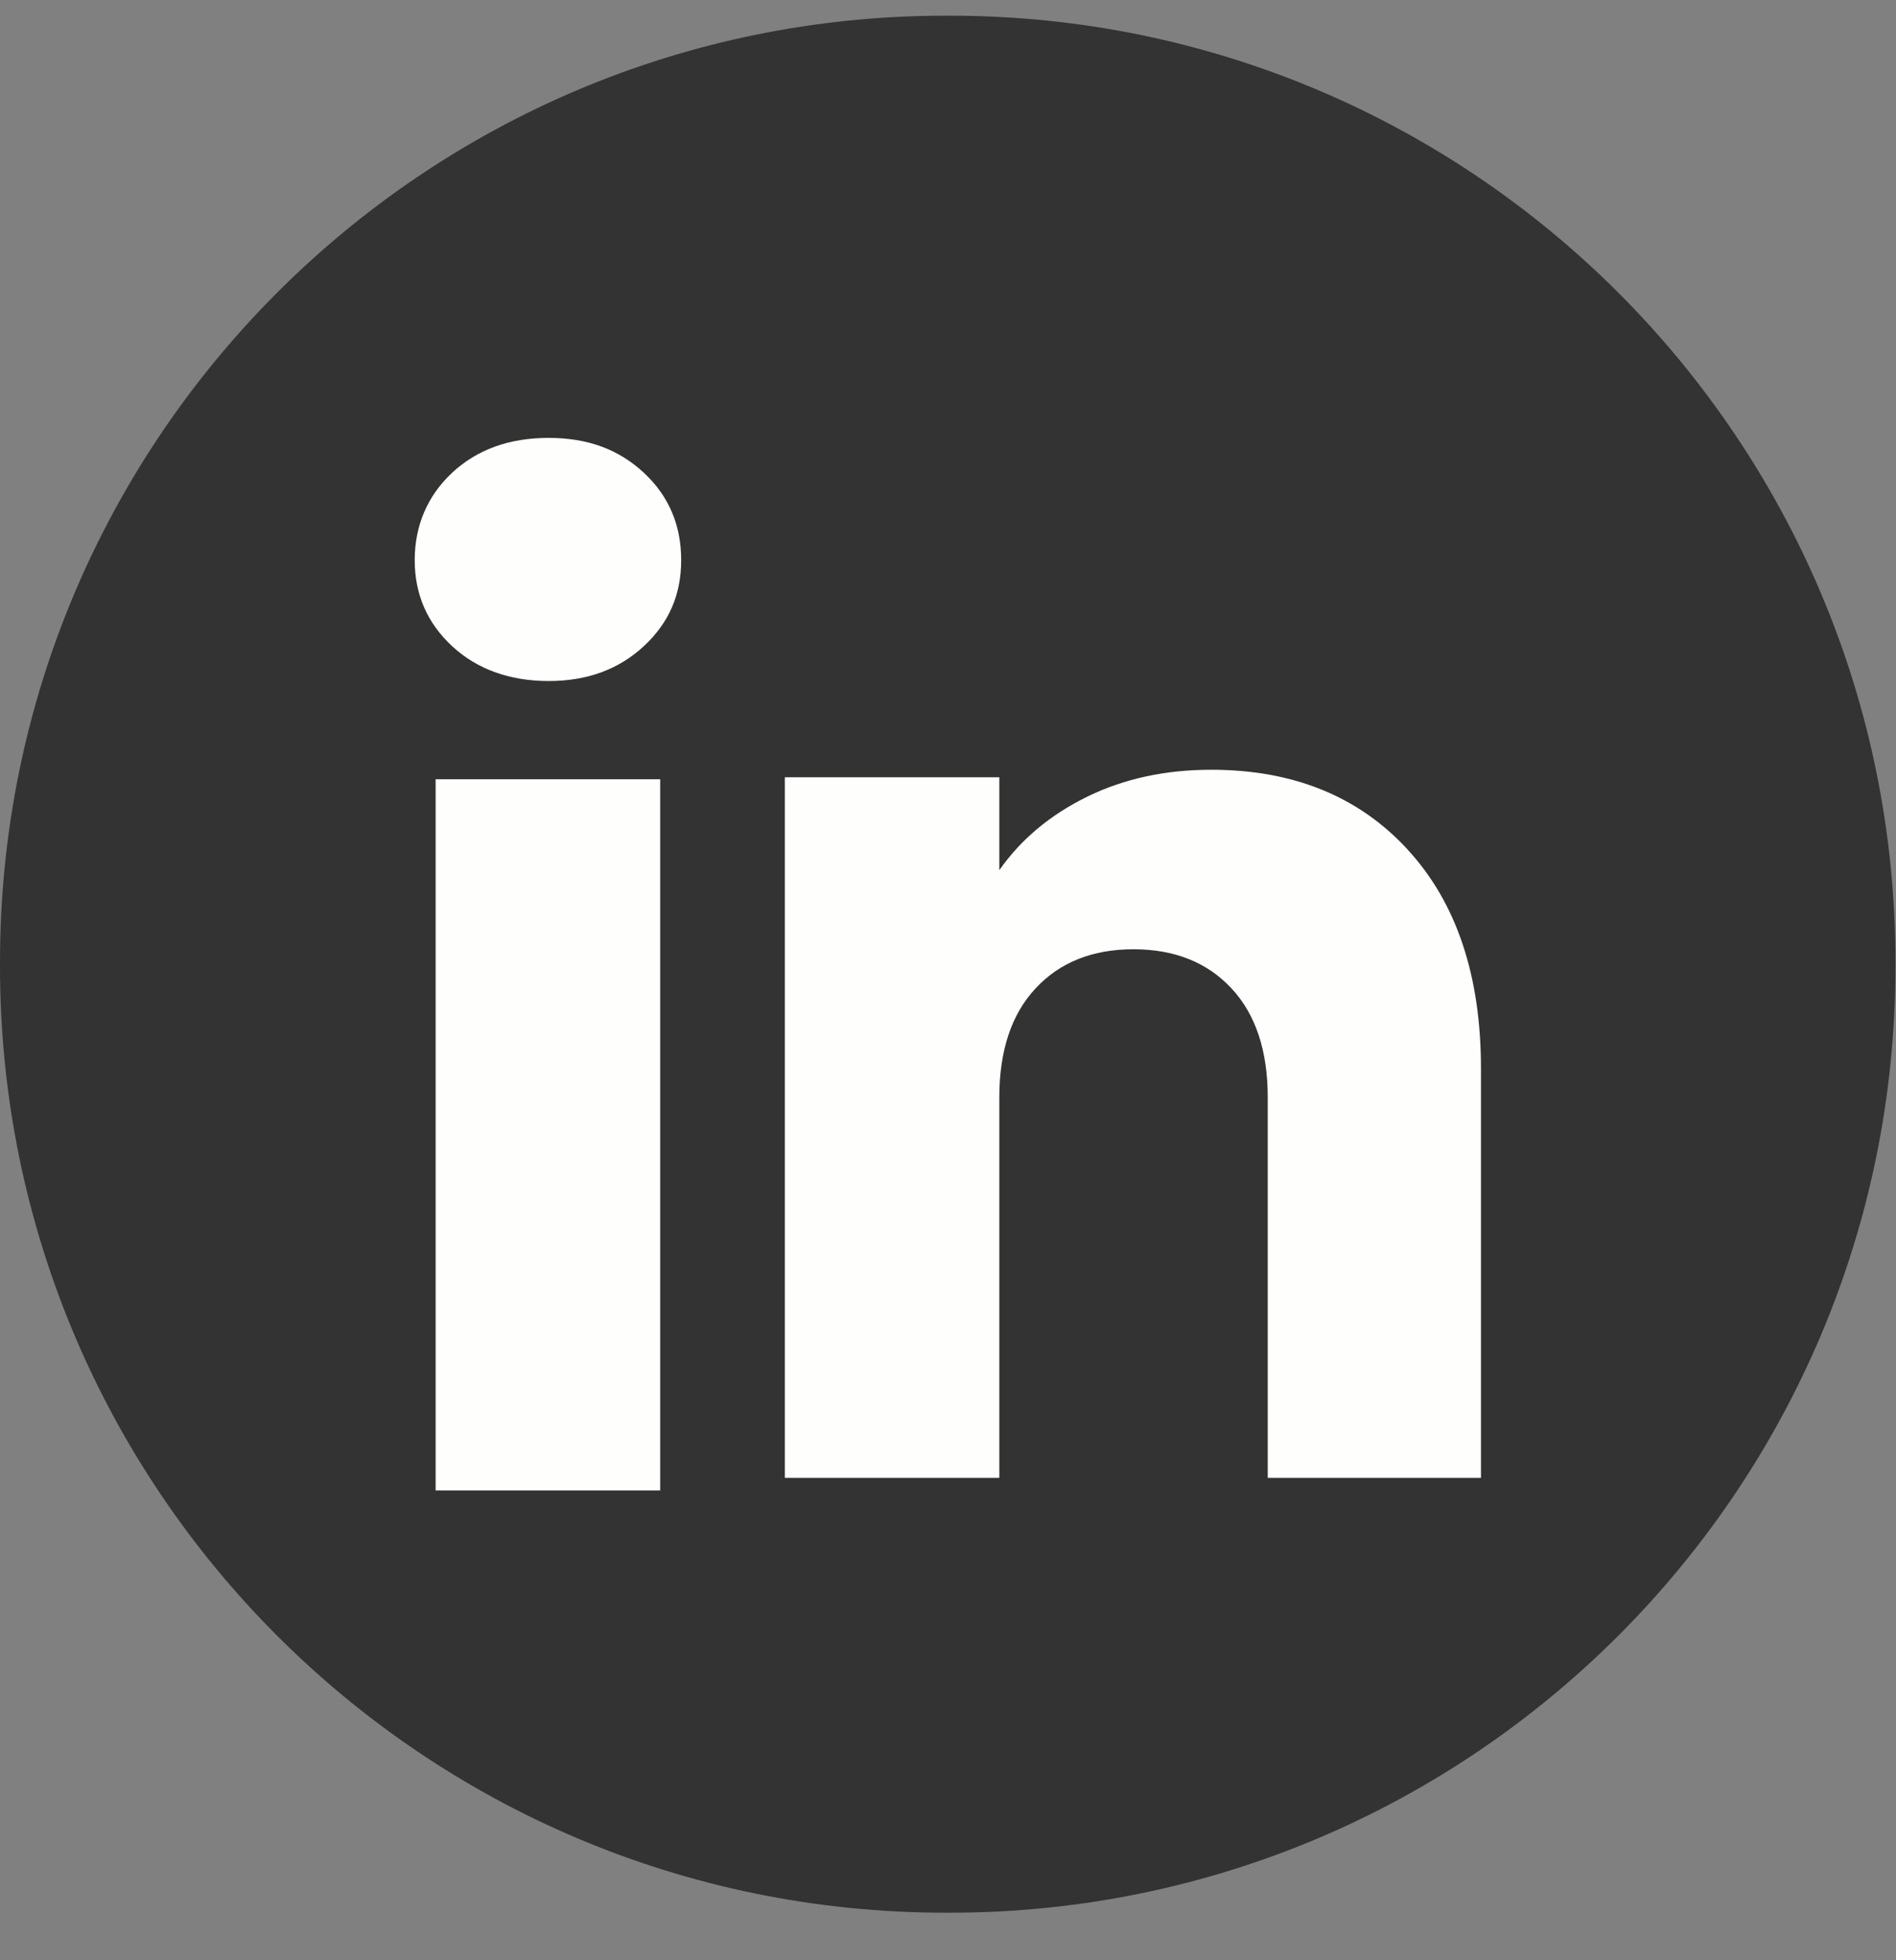
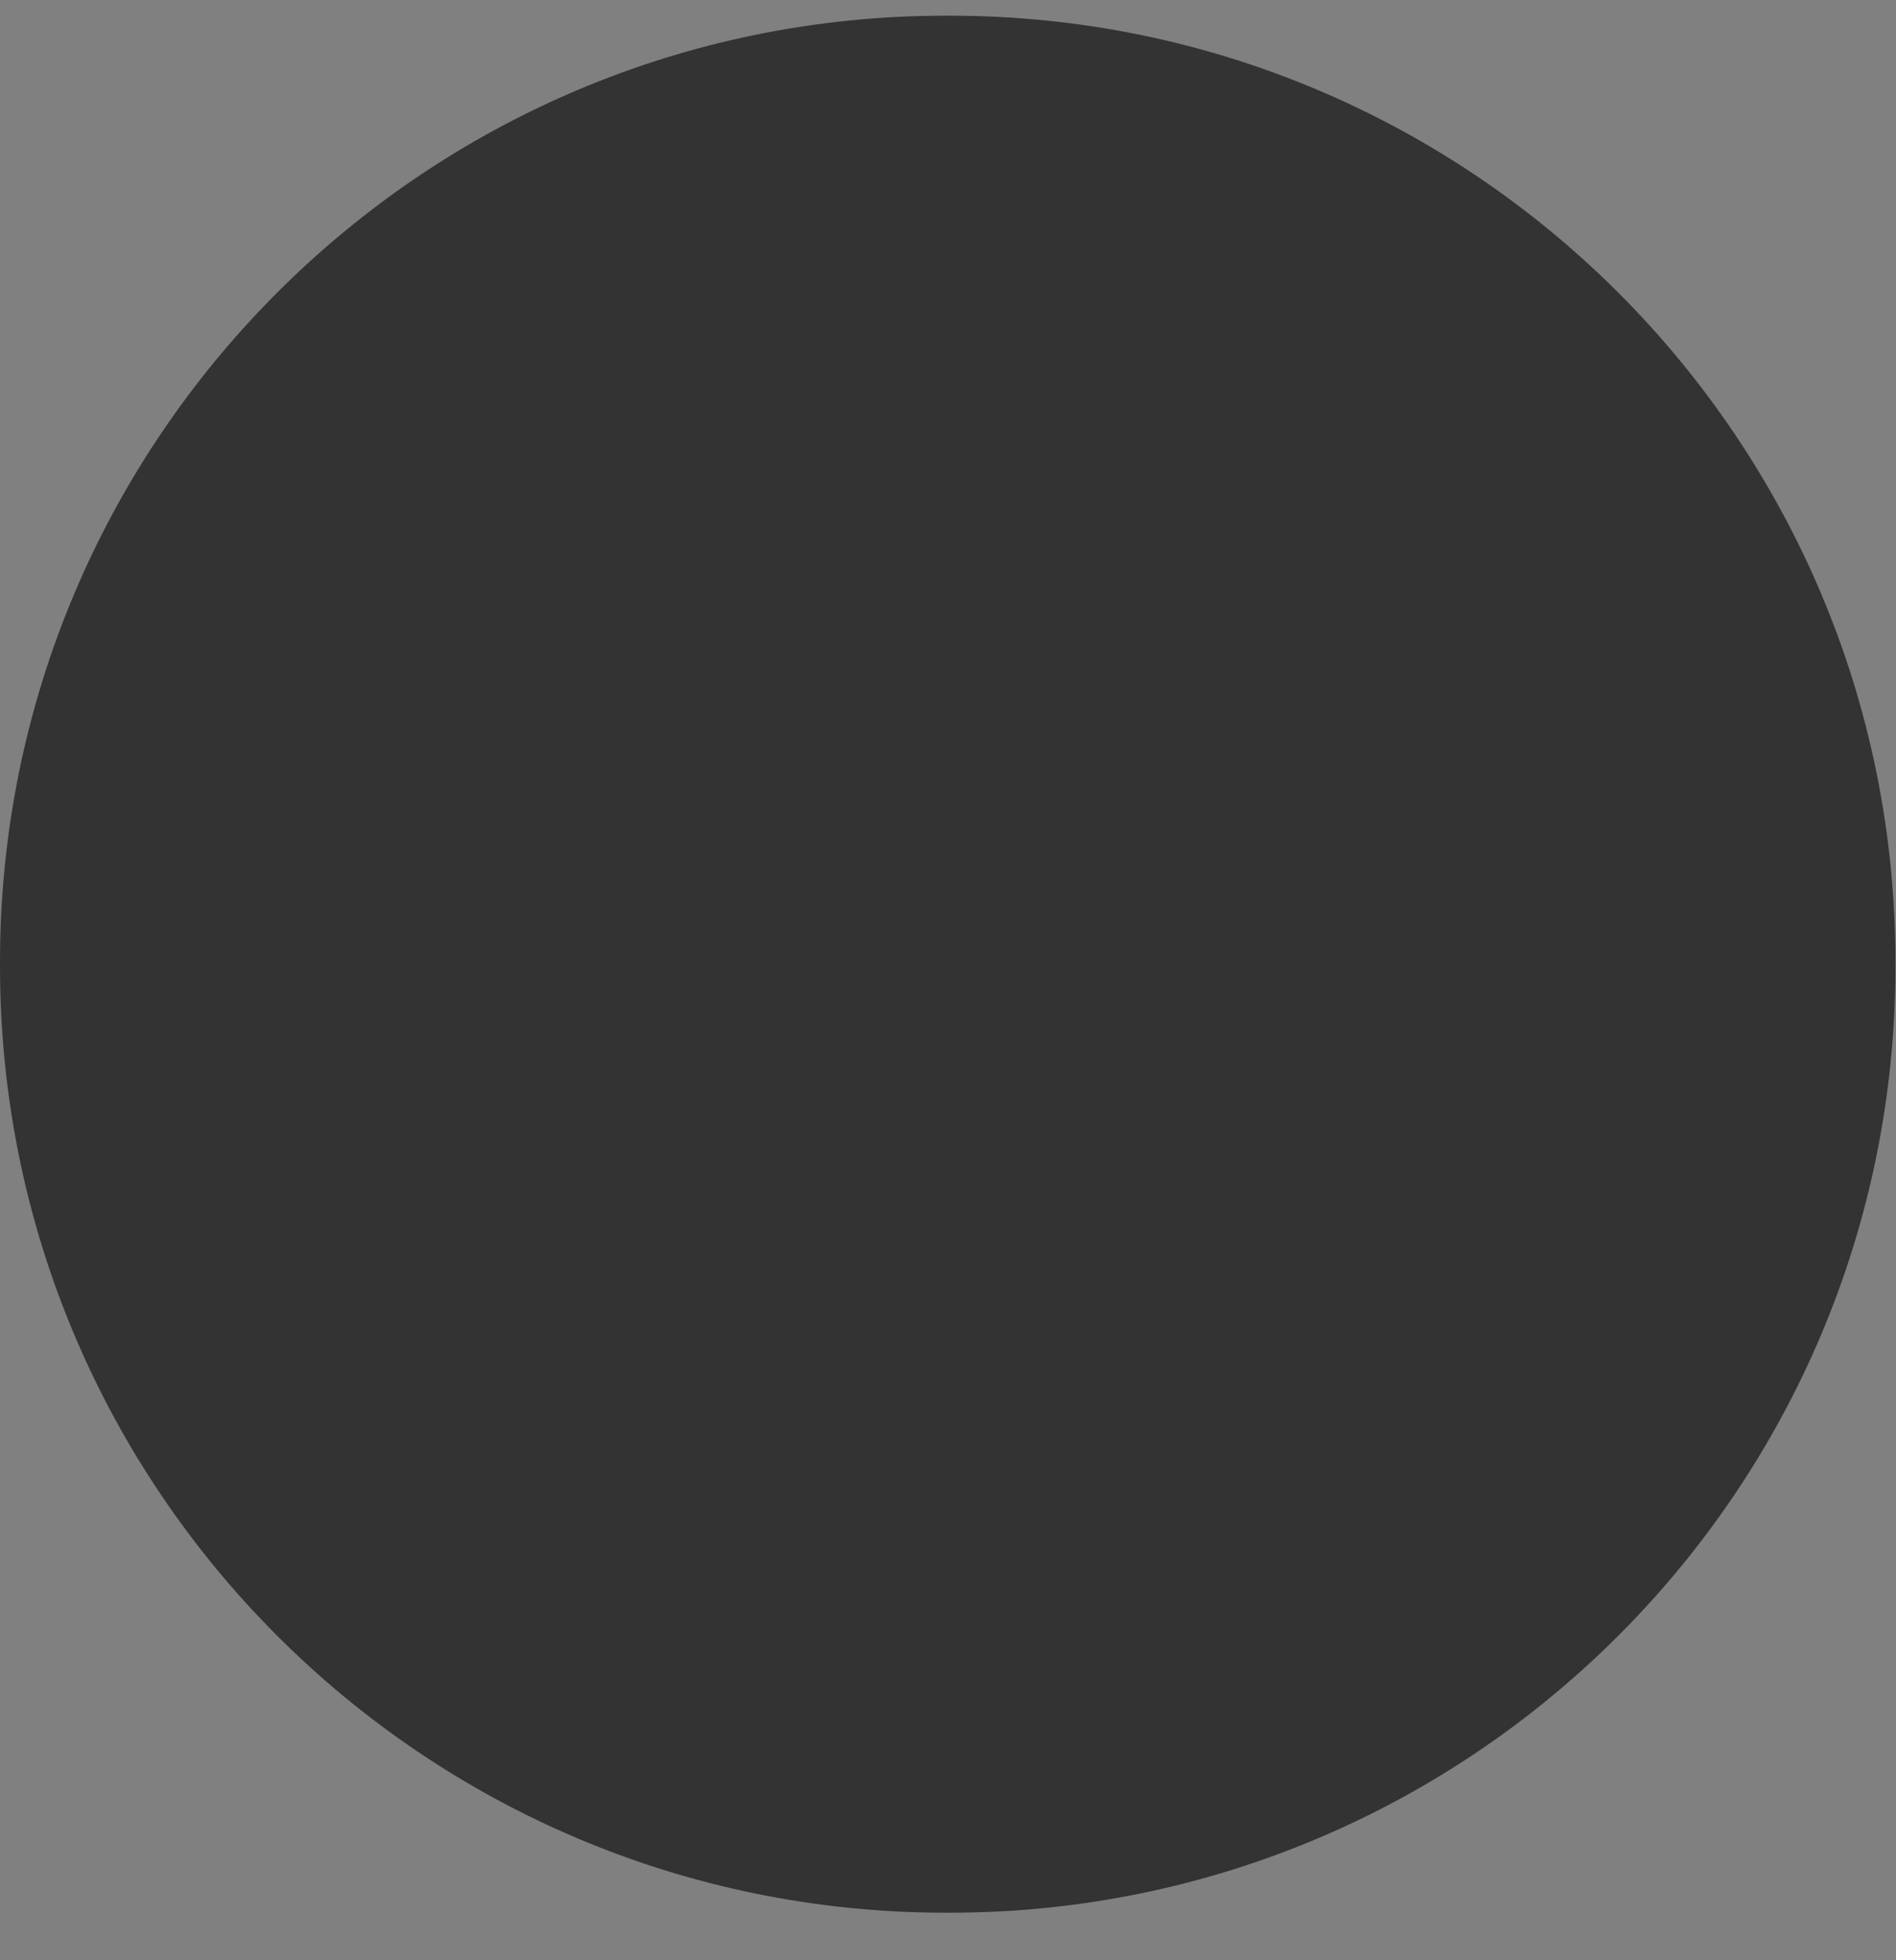
<svg xmlns="http://www.w3.org/2000/svg" width="30" height="31" viewBox="0 0 30 31" fill="none">
  <rect x="0" y="0" width="30" height="31" fill="#808080" stroke="none" />
  <path d="M15.03 0.248H14.961C6.698 0.248 0 6.948 0 15.214V15.282C0 23.548 6.698 30.248 14.961 30.248H15.03C23.293 30.248 29.991 23.548 29.991 15.282V15.214C29.991 6.948 23.293 0.248 15.03 0.248Z" fill="#333333" />
-   <path d="M7.154 10.219C6.759 9.852 6.562 9.398 6.562 8.858C6.562 8.318 6.76 7.844 7.154 7.476C7.549 7.109 8.058 6.925 8.681 6.925C9.304 6.925 9.792 7.109 10.187 7.476C10.582 7.843 10.778 8.304 10.778 8.858C10.778 9.412 10.581 9.852 10.187 10.219C9.791 10.586 9.29 10.77 8.681 10.77C8.071 10.77 7.549 10.586 7.154 10.219ZM10.446 12.323V23.57H6.893V12.323H10.446Z" fill="#FEFFFC" />
-   <path d="M22.272 13.435C23.046 14.275 23.433 15.43 23.433 16.899V23.371H20.059V17.355C20.059 16.614 19.867 16.038 19.483 15.628C19.1 15.218 18.583 15.012 17.935 15.012C17.288 15.012 16.771 15.217 16.388 15.628C16.004 16.038 15.812 16.614 15.812 17.355V23.371H12.418V12.292H15.812V13.761C16.155 13.272 16.619 12.885 17.201 12.6C17.783 12.315 18.438 12.173 19.166 12.173C20.462 12.173 21.498 12.594 22.272 13.434V13.435Z" fill="#FEFFFC" />
</svg>